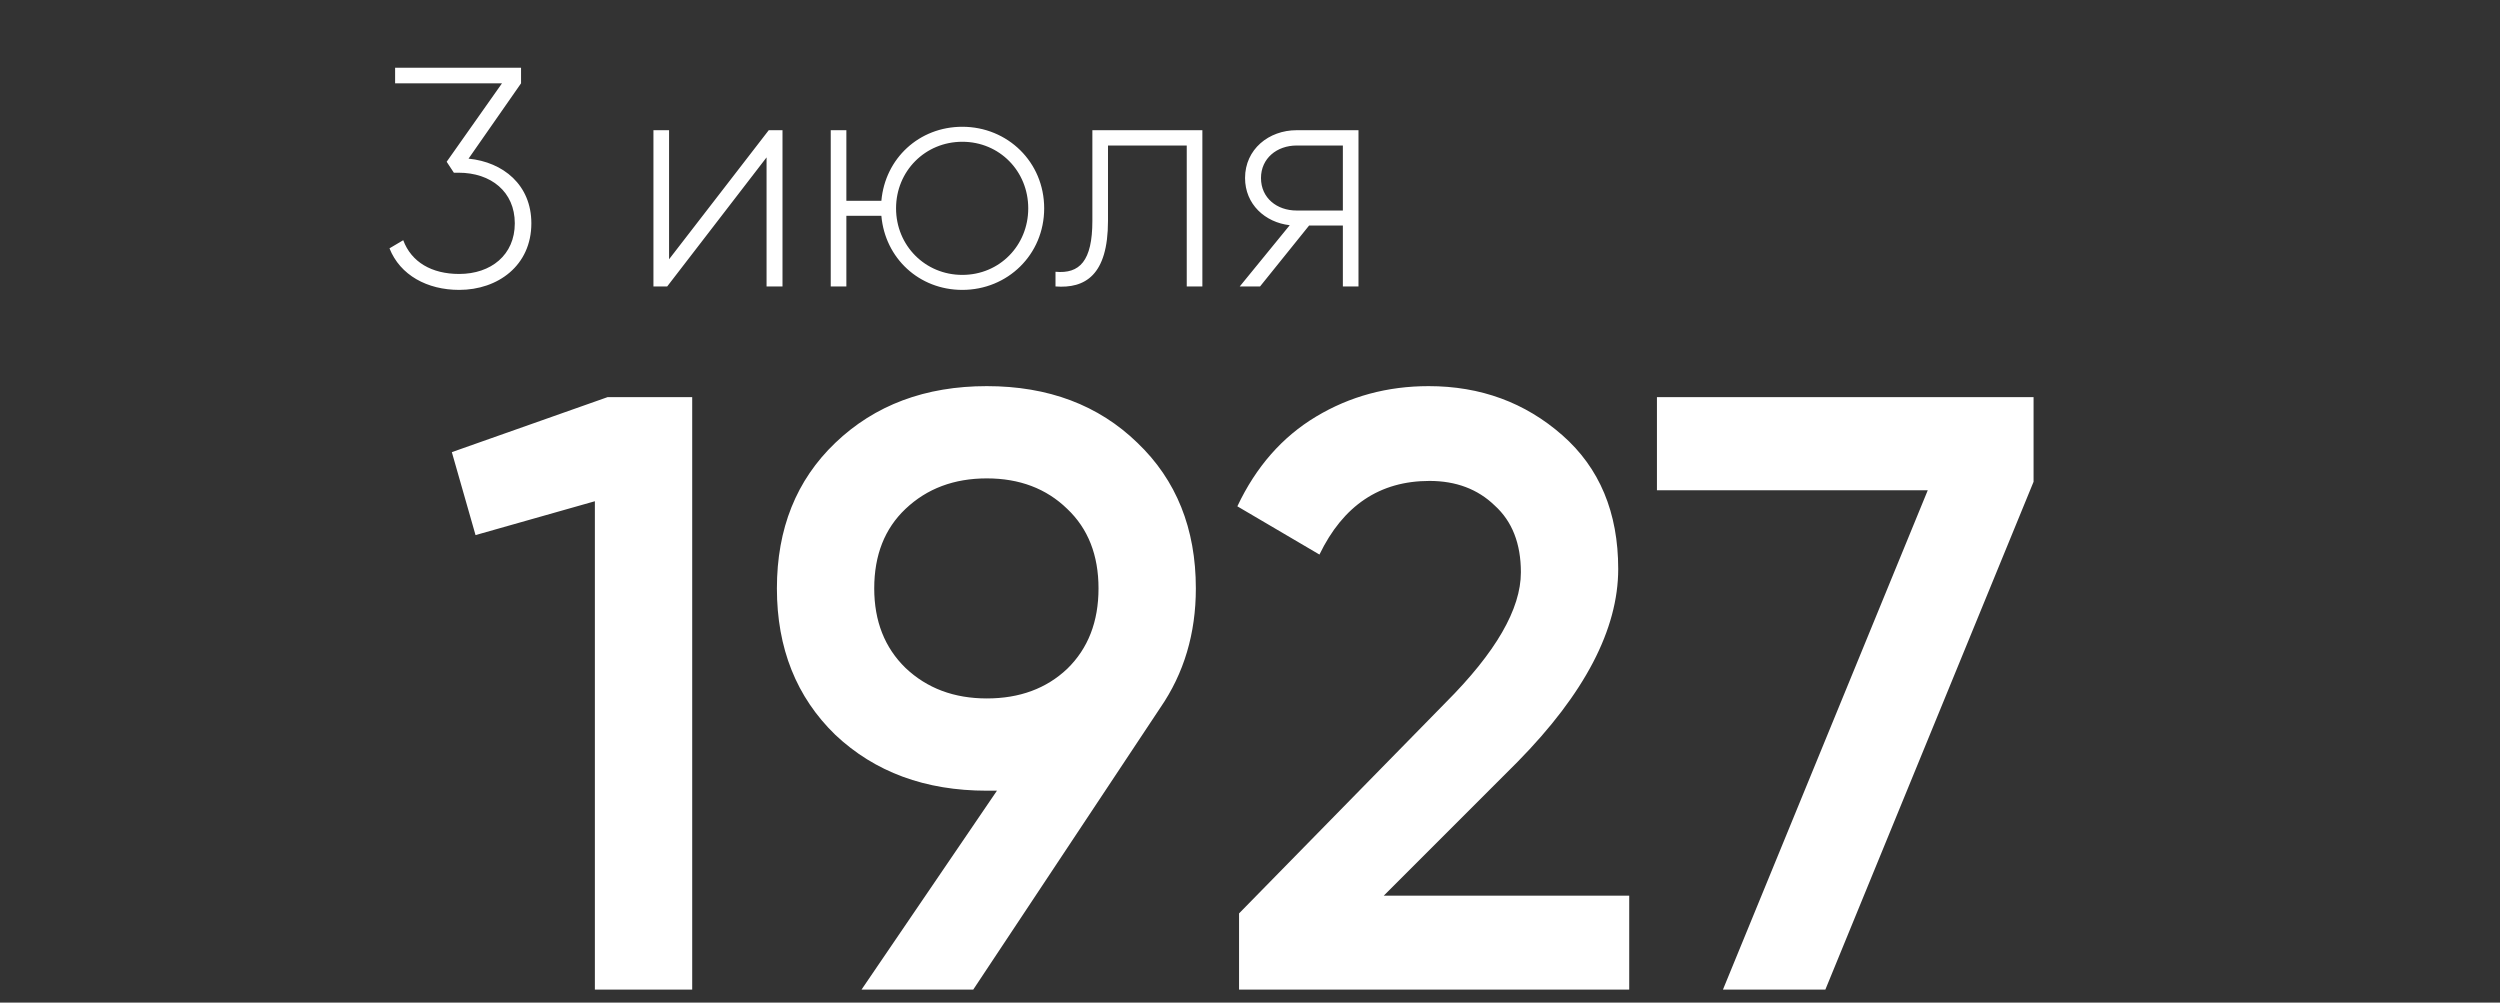
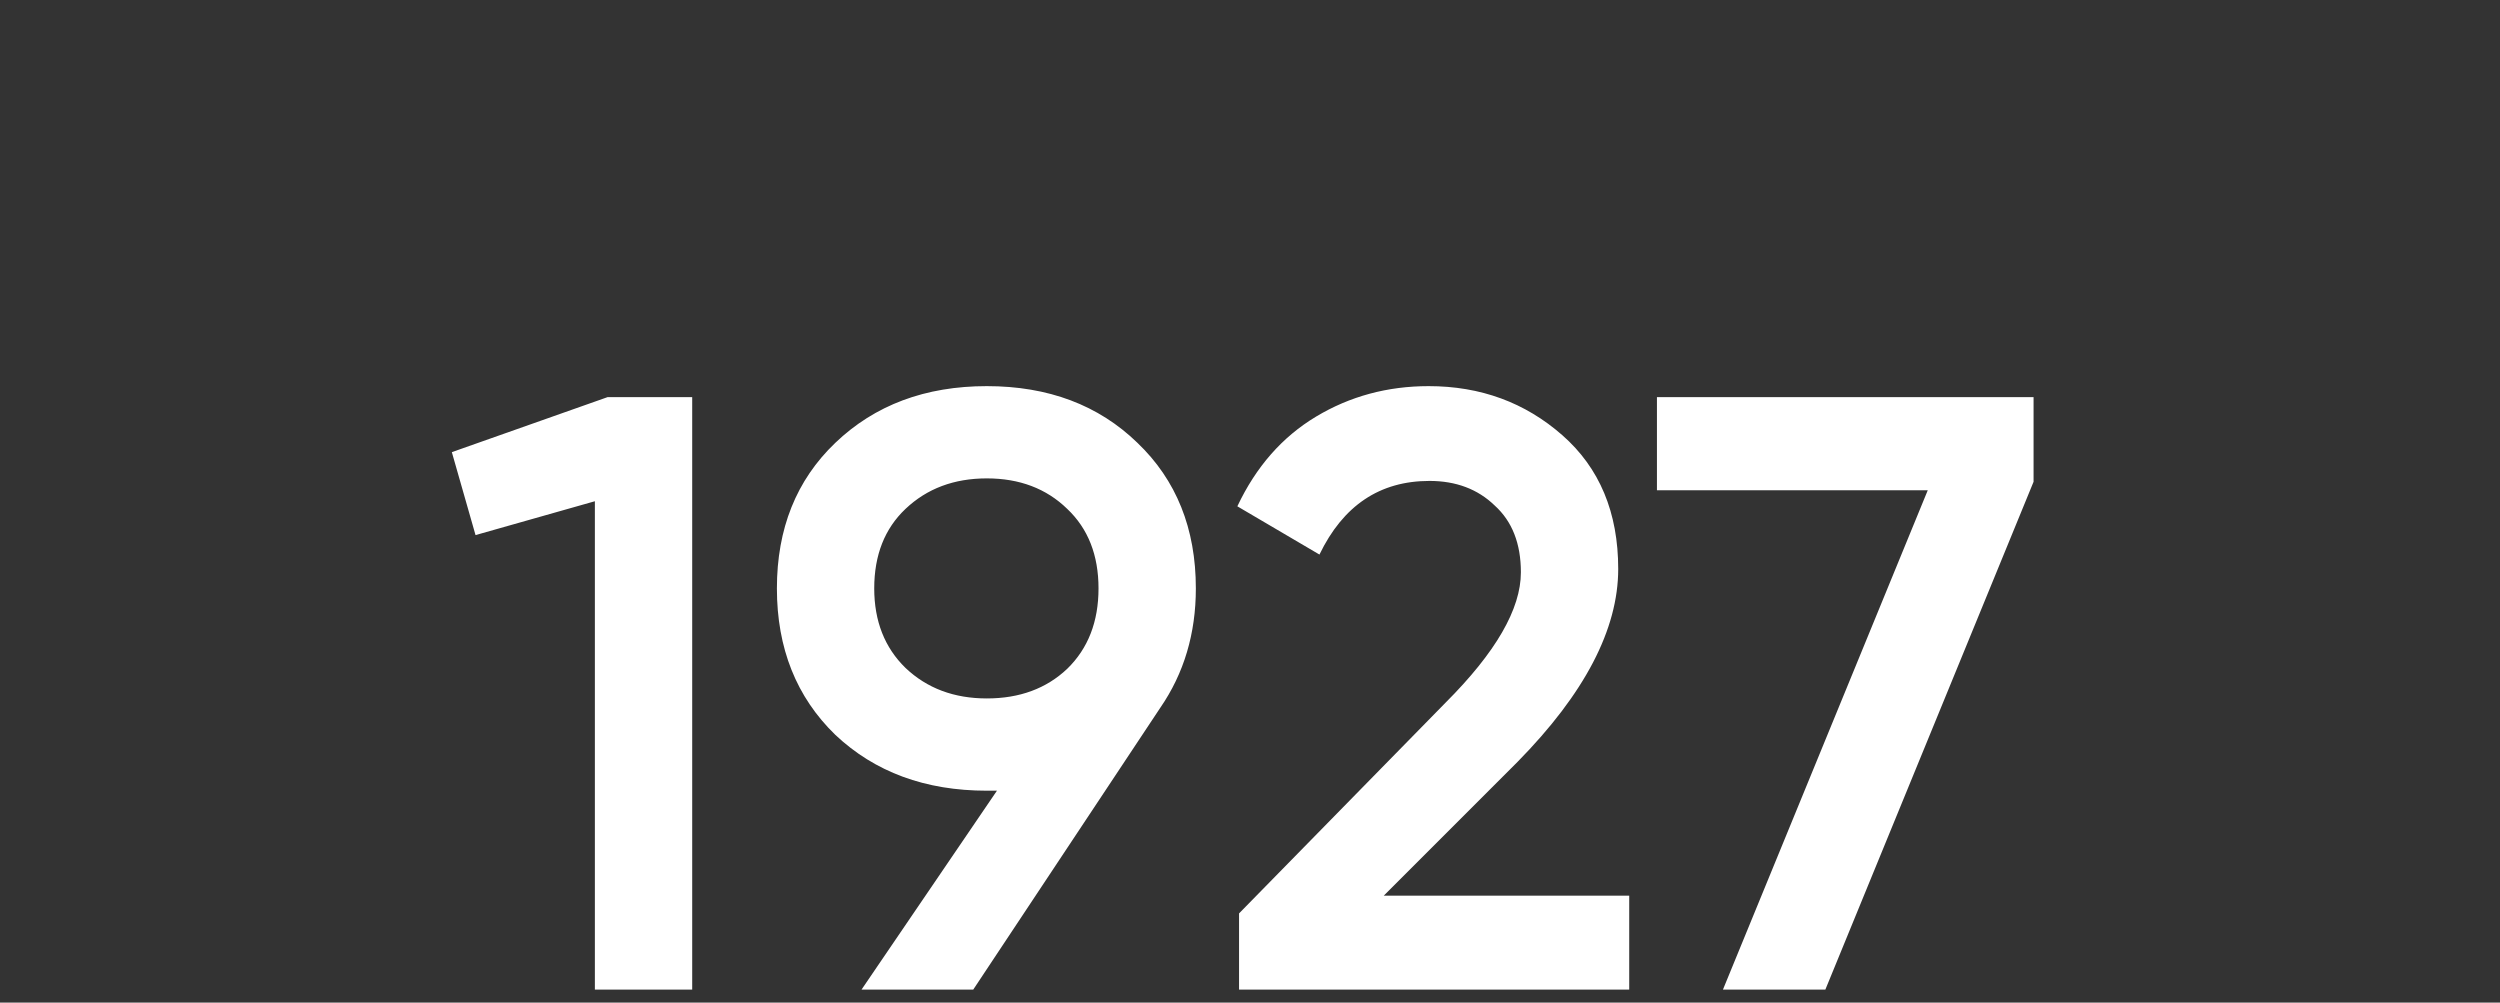
<svg xmlns="http://www.w3.org/2000/svg" width="192" height="77" viewBox="0 0 192 77" fill="none">
  <rect x="0" y="0" width="192" height="77" fill="#333333" stroke="none" />
  <path d="M46.661 30.5H53.161V76H45.686V38.495L36.521 41.095L34.701 34.725L46.661 30.5ZM91.841 45.19C91.841 48.657 90.931 51.712 89.111 54.355L74.746 76H66.166L76.566 60.725H75.786C71.063 60.725 67.184 59.295 64.151 56.435C61.161 53.532 59.666 49.783 59.666 45.19C59.666 40.597 61.161 36.87 64.151 34.01C67.184 31.107 71.063 29.655 75.786 29.655C80.509 29.655 84.366 31.107 87.356 34.01C90.346 36.87 91.841 40.597 91.841 45.19ZM67.141 45.19C67.141 47.703 67.943 49.74 69.546 51.3C71.193 52.86 73.273 53.64 75.786 53.64C78.299 53.64 80.358 52.882 81.961 51.365C83.564 49.805 84.366 47.747 84.366 45.19C84.366 42.633 83.564 40.597 81.961 39.08C80.358 37.52 78.299 36.74 75.786 36.74C73.273 36.74 71.193 37.52 69.546 39.08C67.943 40.597 67.141 42.633 67.141 45.19ZM95.159 76V70.15L111.019 53.965C114.875 50.108 116.804 46.772 116.804 43.955C116.804 41.745 116.132 40.033 114.789 38.82C113.489 37.563 111.82 36.935 109.784 36.935C105.97 36.935 103.154 38.82 101.334 42.59L95.029 38.885C96.459 35.852 98.474 33.555 101.074 31.995C103.674 30.435 106.555 29.655 109.719 29.655C113.705 29.655 117.129 30.912 119.989 33.425C122.849 35.938 124.279 39.362 124.279 43.695C124.279 48.332 121.7 53.272 116.544 58.515L106.274 68.785H125.124V76H95.159ZM127.253 30.5H156.178V37L140.188 76H132.323L148.053 37.65H127.253V30.5Z" fill="white" />
-   <path d="M35.984 12.184L40.016 6.4V5.2H30.344V6.4H38.552L34.304 12.424L34.856 13.264H35.216C37.712 13.264 39.536 14.728 39.536 17.152C39.536 19.576 37.712 21.04 35.264 21.04C33.152 21.04 31.592 20.128 30.968 18.448L29.912 19.072C30.728 21.136 32.816 22.264 35.264 22.264C38.24 22.264 40.808 20.392 40.808 17.152C40.808 14.2 38.648 12.448 35.984 12.184ZM59.04 10L51.384 19.912V10H50.184V22H51.24L58.872 12.088V22H60.096V10H59.04ZM73.905 9.736C70.593 9.736 67.977 12.16 67.689 15.424H65.001V10H63.801V22H65.001V16.576H67.689C67.977 19.84 70.593 22.264 73.905 22.264C77.385 22.264 80.193 19.552 80.193 16C80.193 12.448 77.385 9.736 73.905 9.736ZM73.905 21.112C71.049 21.112 68.817 18.856 68.817 16C68.817 13.144 71.049 10.888 73.905 10.888C76.761 10.888 78.969 13.144 78.969 16C78.969 18.856 76.761 21.112 73.905 21.112ZM92.342 10H83.894V16.96C83.894 20.056 82.91 21.04 81.062 20.872V22C83.318 22.168 85.094 21.16 85.094 16.96V11.176H91.142V22H92.342V10ZM104.332 10H99.58C97.444 10 95.62 11.464 95.62 13.672C95.62 15.688 97.156 17.08 99.052 17.296L95.212 22H96.772L100.54 17.32H103.132V22H104.332V10ZM99.58 16.168C98.068 16.168 96.844 15.208 96.844 13.672C96.844 12.16 98.068 11.176 99.58 11.176H103.132V16.168H99.58Z" fill="white" />
</svg>